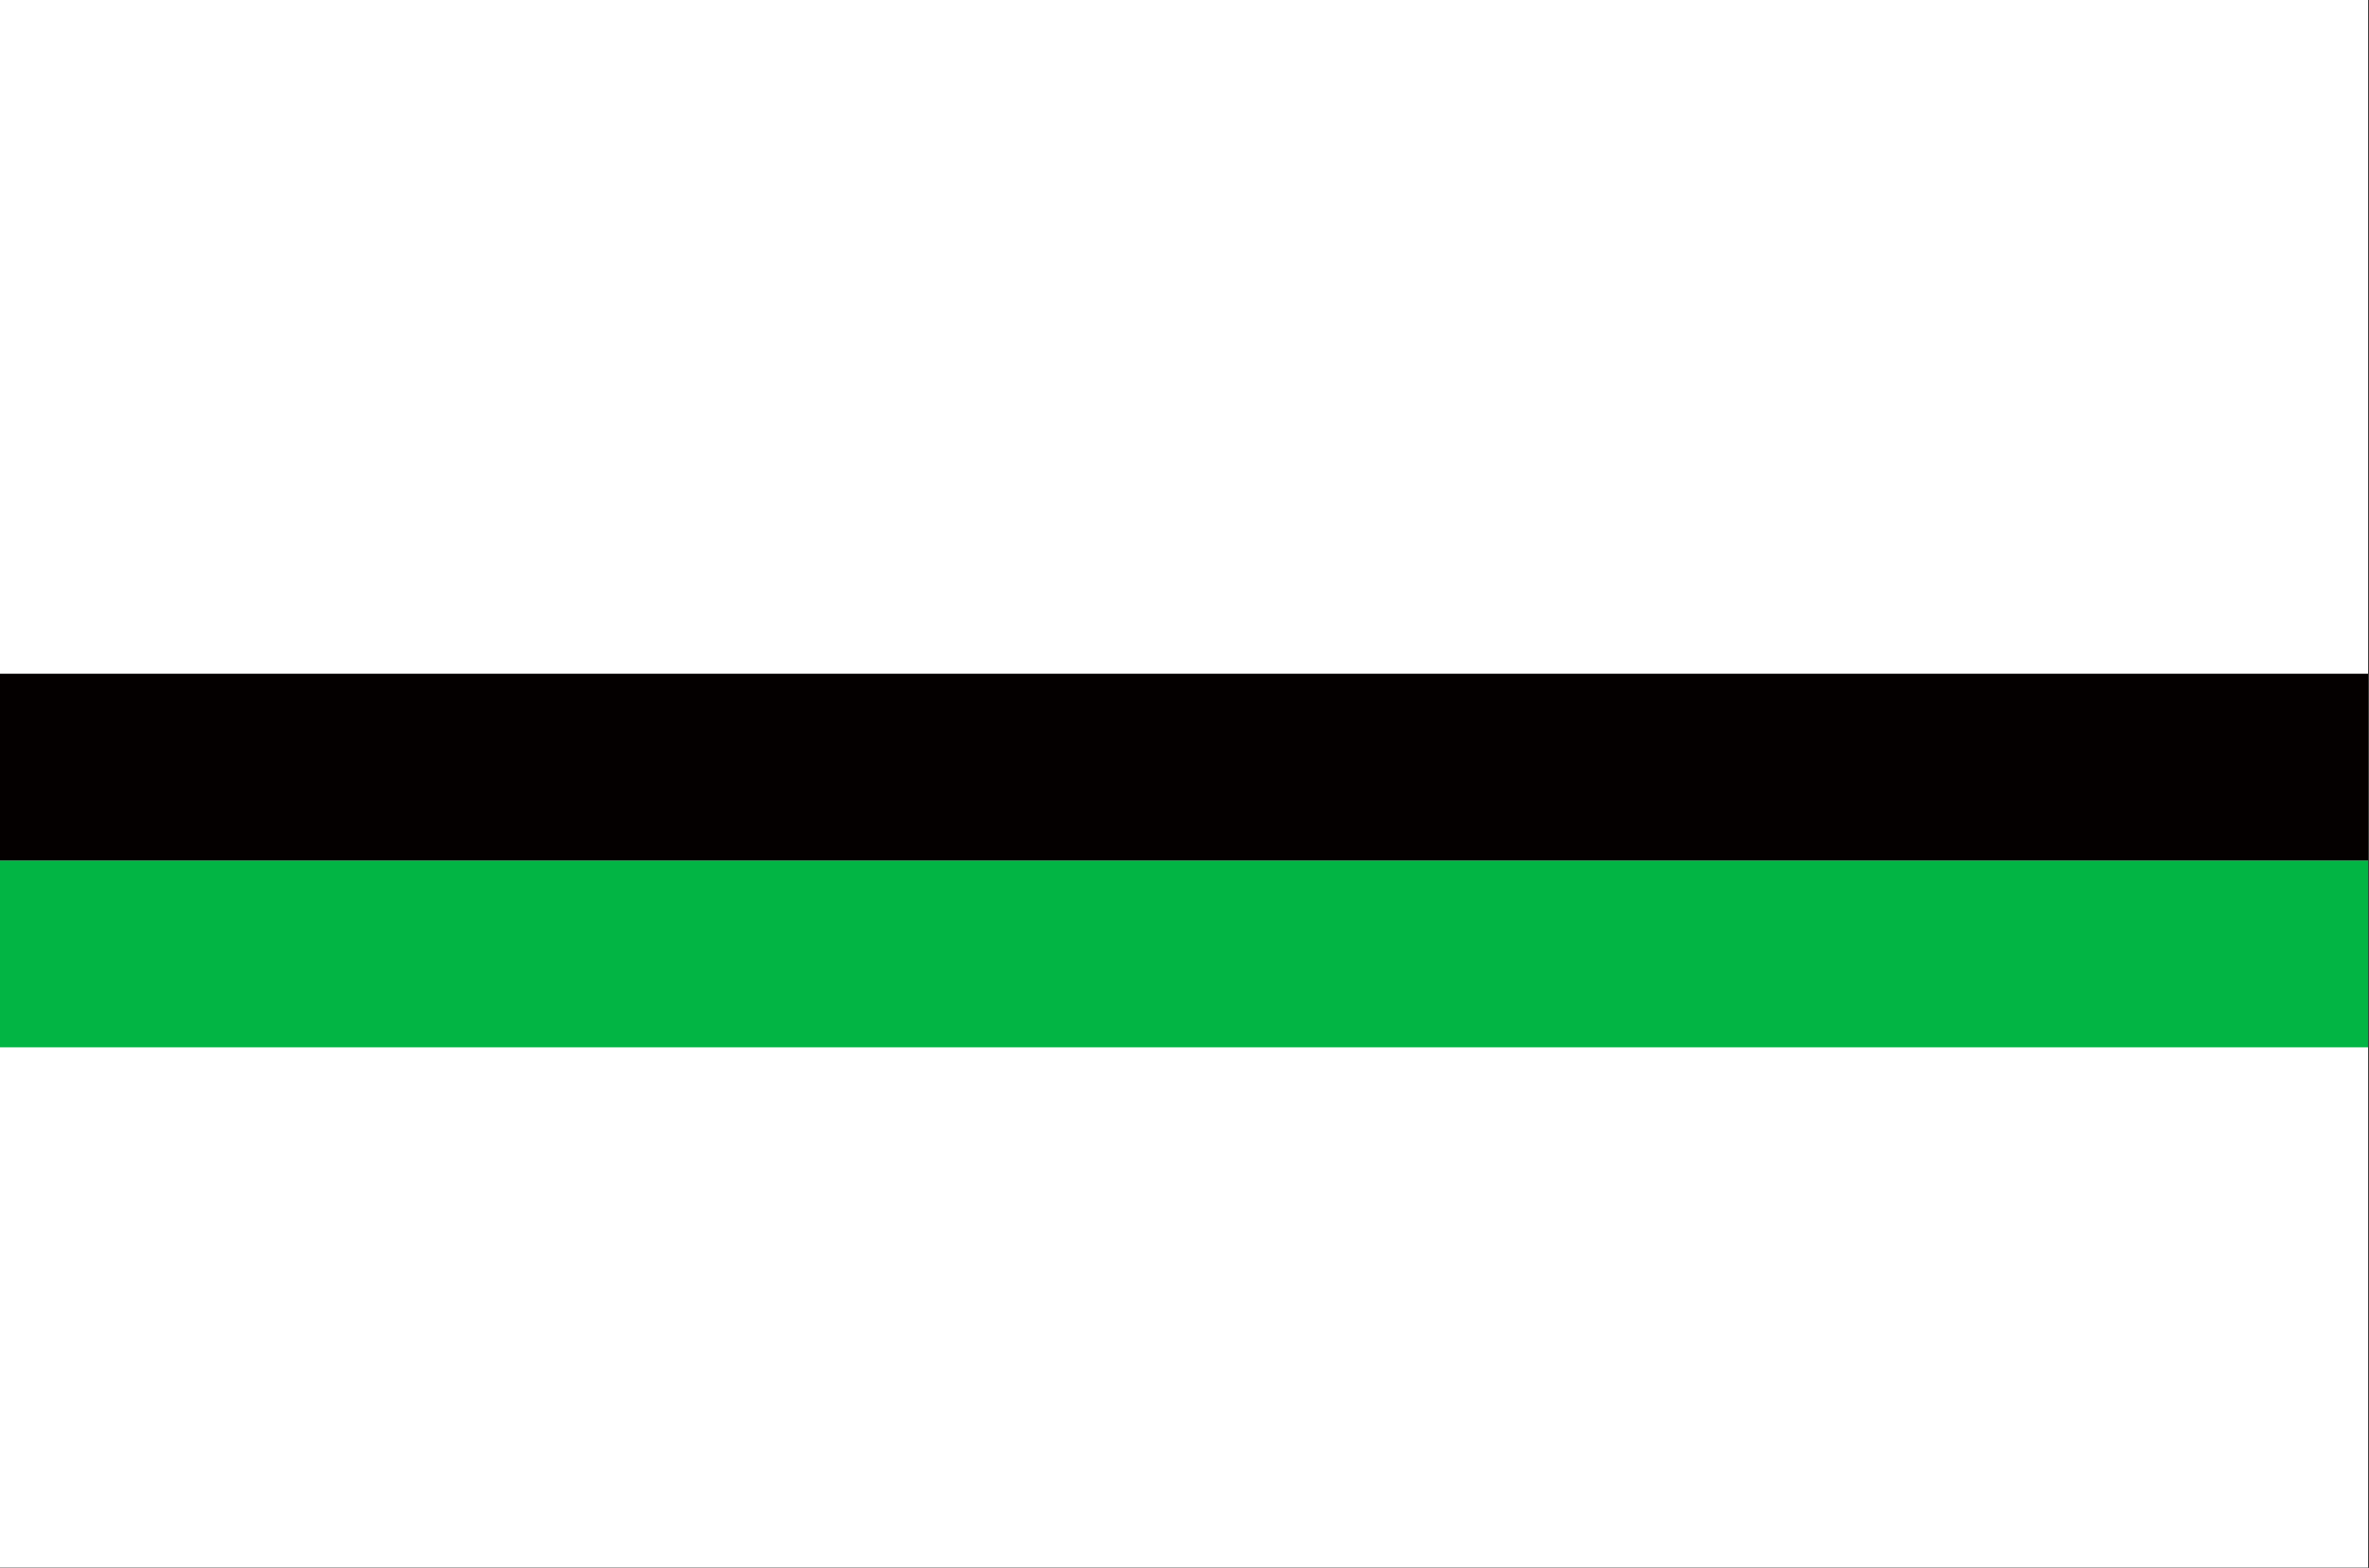
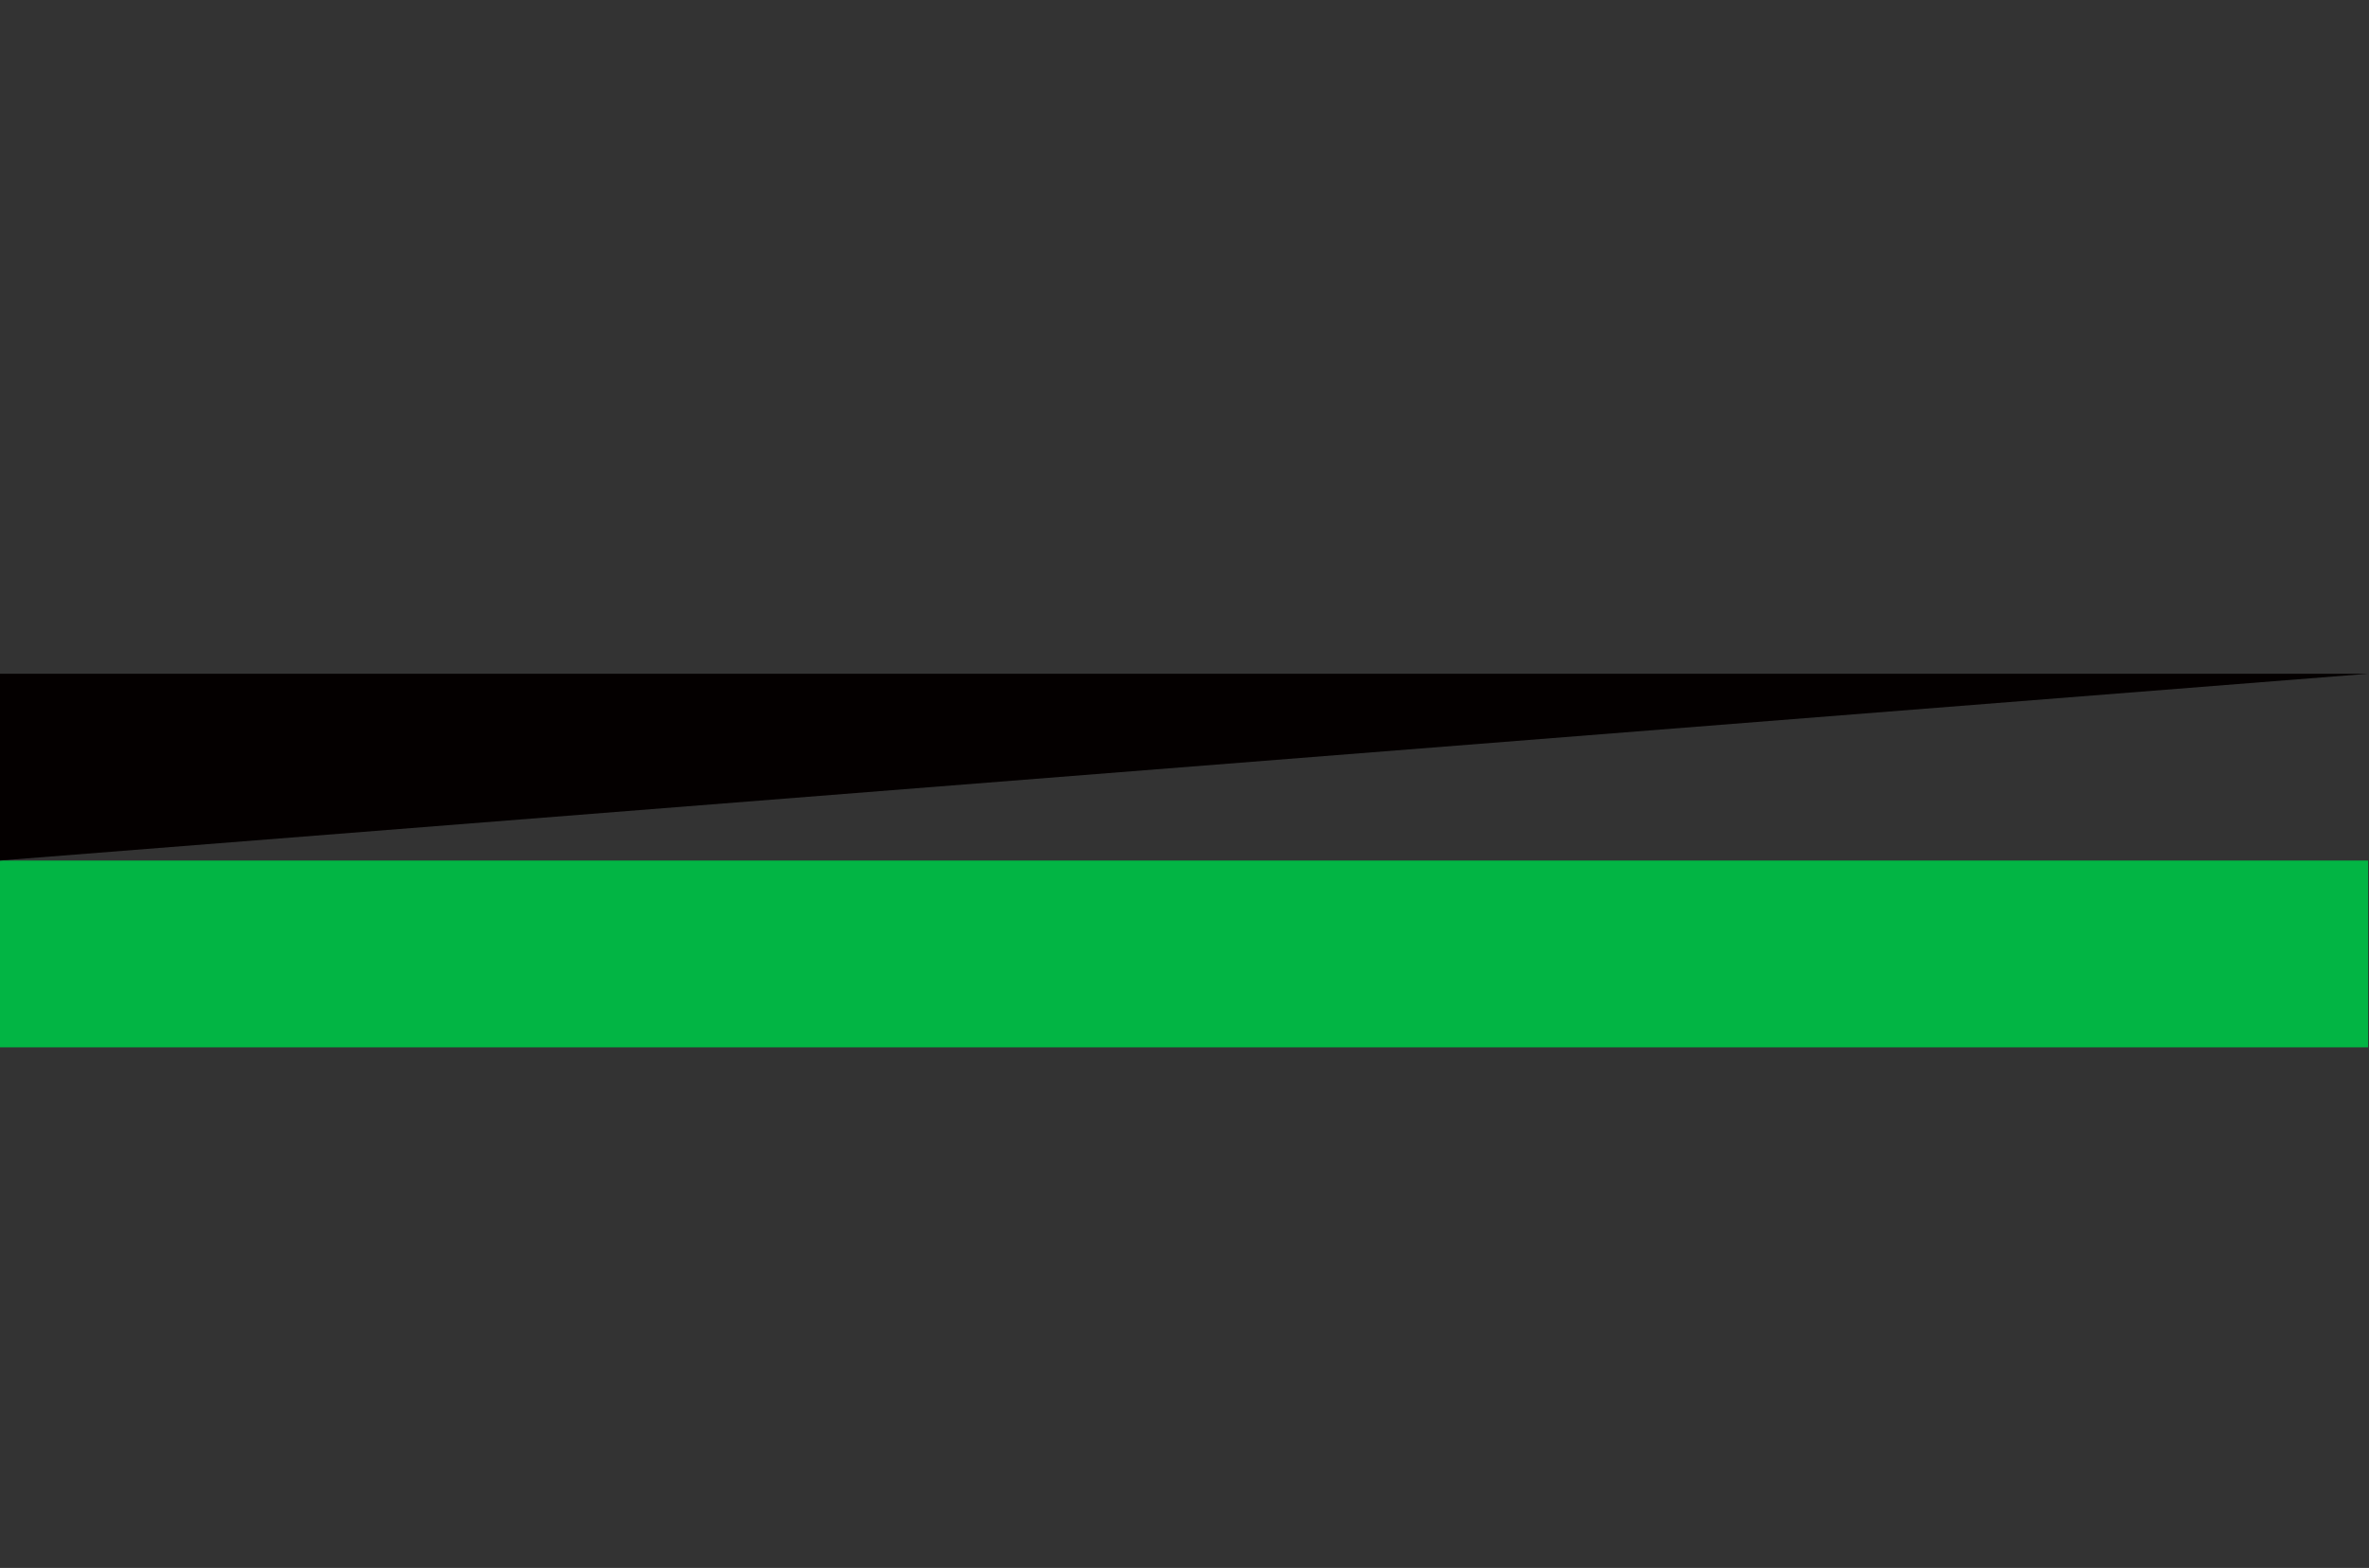
<svg xmlns="http://www.w3.org/2000/svg" xmlns:ns1="http://sodipodi.sourceforge.net/DTD/sodipodi-0.dtd" xmlns:ns2="http://www.inkscape.org/namespaces/inkscape" id="svg2" ns1:version="0.32" ns2:version="0.44" width="581.596" height="385" version="1.0" ns1:docbase="C:\Documents and Settings\Joan Borràs Comes\Escritorio\banderes municat" ns1:docname="Bandera_de_Santa_Fe_del_Penedès.png.svg">
  <rect width="100%" height="100%" fill="#333333" stroke="none" />
  <defs id="defs5" />
  <ns1:namedview ns2:window-height="710" ns2:window-width="1024" ns2:pageshadow="2" ns2:pageopacity="0.0" guidetolerance="10.0" gridtolerance="10.0" objecttolerance="10.0" borderopacity="1.0" bordercolor="#666666" pagecolor="#ffffff" id="base" ns2:zoom="1" ns2:cx="290.79788" ns2:cy="192.50002" ns2:window-x="-4" ns2:window-y="-4" ns2:current-layer="svg2" />
  <g id="g2009" transform="matrix(1.638,0,0,1.638,-625.83,0)">
-     <path style="fill:white;fill-opacity:1" d="M 382,0 L 737,0 L 737,235 L 382,235 L 382,0 z " id="path1967" ns1:nodetypes="ccccc" />
    <path id="path1994" d="M 382,129 L 382,157 L 737,157 L 737,129 L 382,129 z " style="fill:#02b544;fill-opacity:1" />
-     <path ns1:nodetypes="ccccc" id="path2002" d="M 382,101 L 382,129 L 737,129 L 737,101 L 382,101 z " style="fill:#040000" />
+     <path ns1:nodetypes="ccccc" id="path2002" d="M 382,101 L 382,129 L 737,101 L 382,101 z " style="fill:#040000" />
  </g>
</svg>